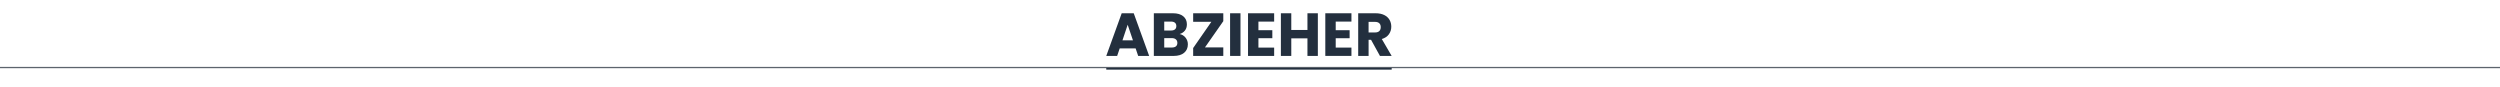
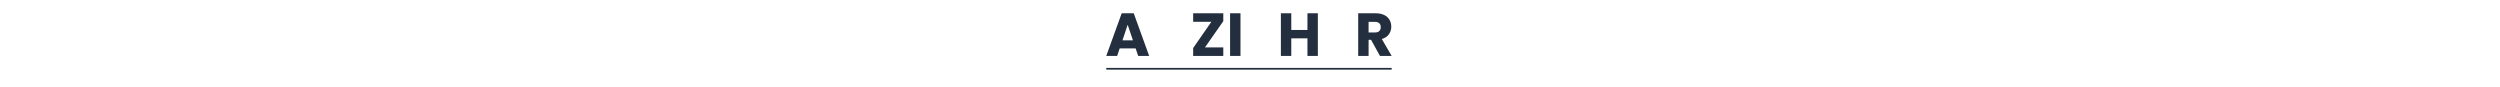
<svg xmlns="http://www.w3.org/2000/svg" id="Ebene_1" data-name="Ebene 1" viewBox="0 0 1440 50">
  <defs>
    <style>
      .cls-1 {
        fill: none;
        stroke: #5d646d;
        stroke-width: .75px;
      }

      .cls-1, .cls-2 {
        stroke-miterlimit: 10;
      }

      .cls-2 {
        stroke: #232f3e;
      }

      .cls-2, .cls-3 {
        fill: #232f3e;
      }
    </style>
  </defs>
-   <line class="cls-1" x1="0" y1="38.9" x2="1440" y2="38.9" />
  <line class="cls-2" x1="637.21" y1="39.61" x2="801.61" y2="39.61" />
  <g>
    <path class="cls-3" d="M654.12,27.87h-9.17l-1.47,4.34h-6.27l8.89-24.57h6.93l8.89,24.57h-6.33l-1.47-4.34ZM652.58,23.25l-3.04-9-3.01,9h6.05Z" />
-     <path class="cls-3" d="M682.92,21.73c.86,1.11,1.29,2.37,1.29,3.8,0,2.05-.72,3.68-2.15,4.88-1.43,1.2-3.44,1.8-6,1.8h-11.45V7.64h11.06c2.5,0,4.45.57,5.86,1.71,1.41,1.14,2.12,2.69,2.12,4.65,0,1.45-.38,2.65-1.14,3.6-.76.96-1.77,1.62-3.03,2,1.42.3,2.57,1.01,3.43,2.12ZM670.6,17.58h3.92c.98,0,1.73-.22,2.26-.65.53-.43.79-1.07.79-1.91s-.26-1.48-.79-1.92c-.52-.44-1.28-.67-2.26-.67h-3.92v5.15ZM677.34,26.69c.55-.45.82-1.11.82-1.98s-.29-1.54-.86-2.03c-.57-.49-1.36-.73-2.36-.73h-4.34v5.42h4.41c1,0,1.78-.23,2.33-.68Z" />
    <path class="cls-3" d="M694.05,27.31h10.57v4.9h-17.36v-4.55l10.5-15.12h-10.5v-4.9h17.36v4.55l-10.57,15.12Z" />
    <path class="cls-3" d="M714.52,7.64v24.57h-5.99V7.64h5.99Z" />
-     <path class="cls-3" d="M724.85,12.43v4.97h8.01v4.62h-8.01v5.39h9.06v4.79h-15.05V7.64h15.05v4.79h-9.06Z" />
    <path class="cls-3" d="M759.08,7.64v24.57h-5.99v-10.12h-9.31v10.12h-5.99V7.64h5.99v9.62h9.31V7.64h5.99Z" />
-     <path class="cls-3" d="M769.37,12.43v4.97h8.01v4.62h-8.01v5.39h9.06v4.79h-15.05V7.64h15.05v4.79h-9.06Z" />
    <path class="cls-3" d="M794.85,32.21l-5.11-9.27h-1.43v9.27h-5.99V7.64h10.04c1.94,0,3.59.34,4.95,1.01,1.36.68,2.38,1.6,3.06,2.78.68,1.18,1.01,2.49,1.01,3.94,0,1.63-.46,3.09-1.38,4.38-.92,1.28-2.28,2.19-4.08,2.73l5.67,9.73h-6.75ZM788.3,18.7h3.71c1.1,0,1.92-.27,2.47-.81.55-.54.82-1.29.82-2.27s-.27-1.67-.82-2.21c-.55-.54-1.37-.81-2.47-.81h-3.71v6.09Z" />
  </g>
</svg>